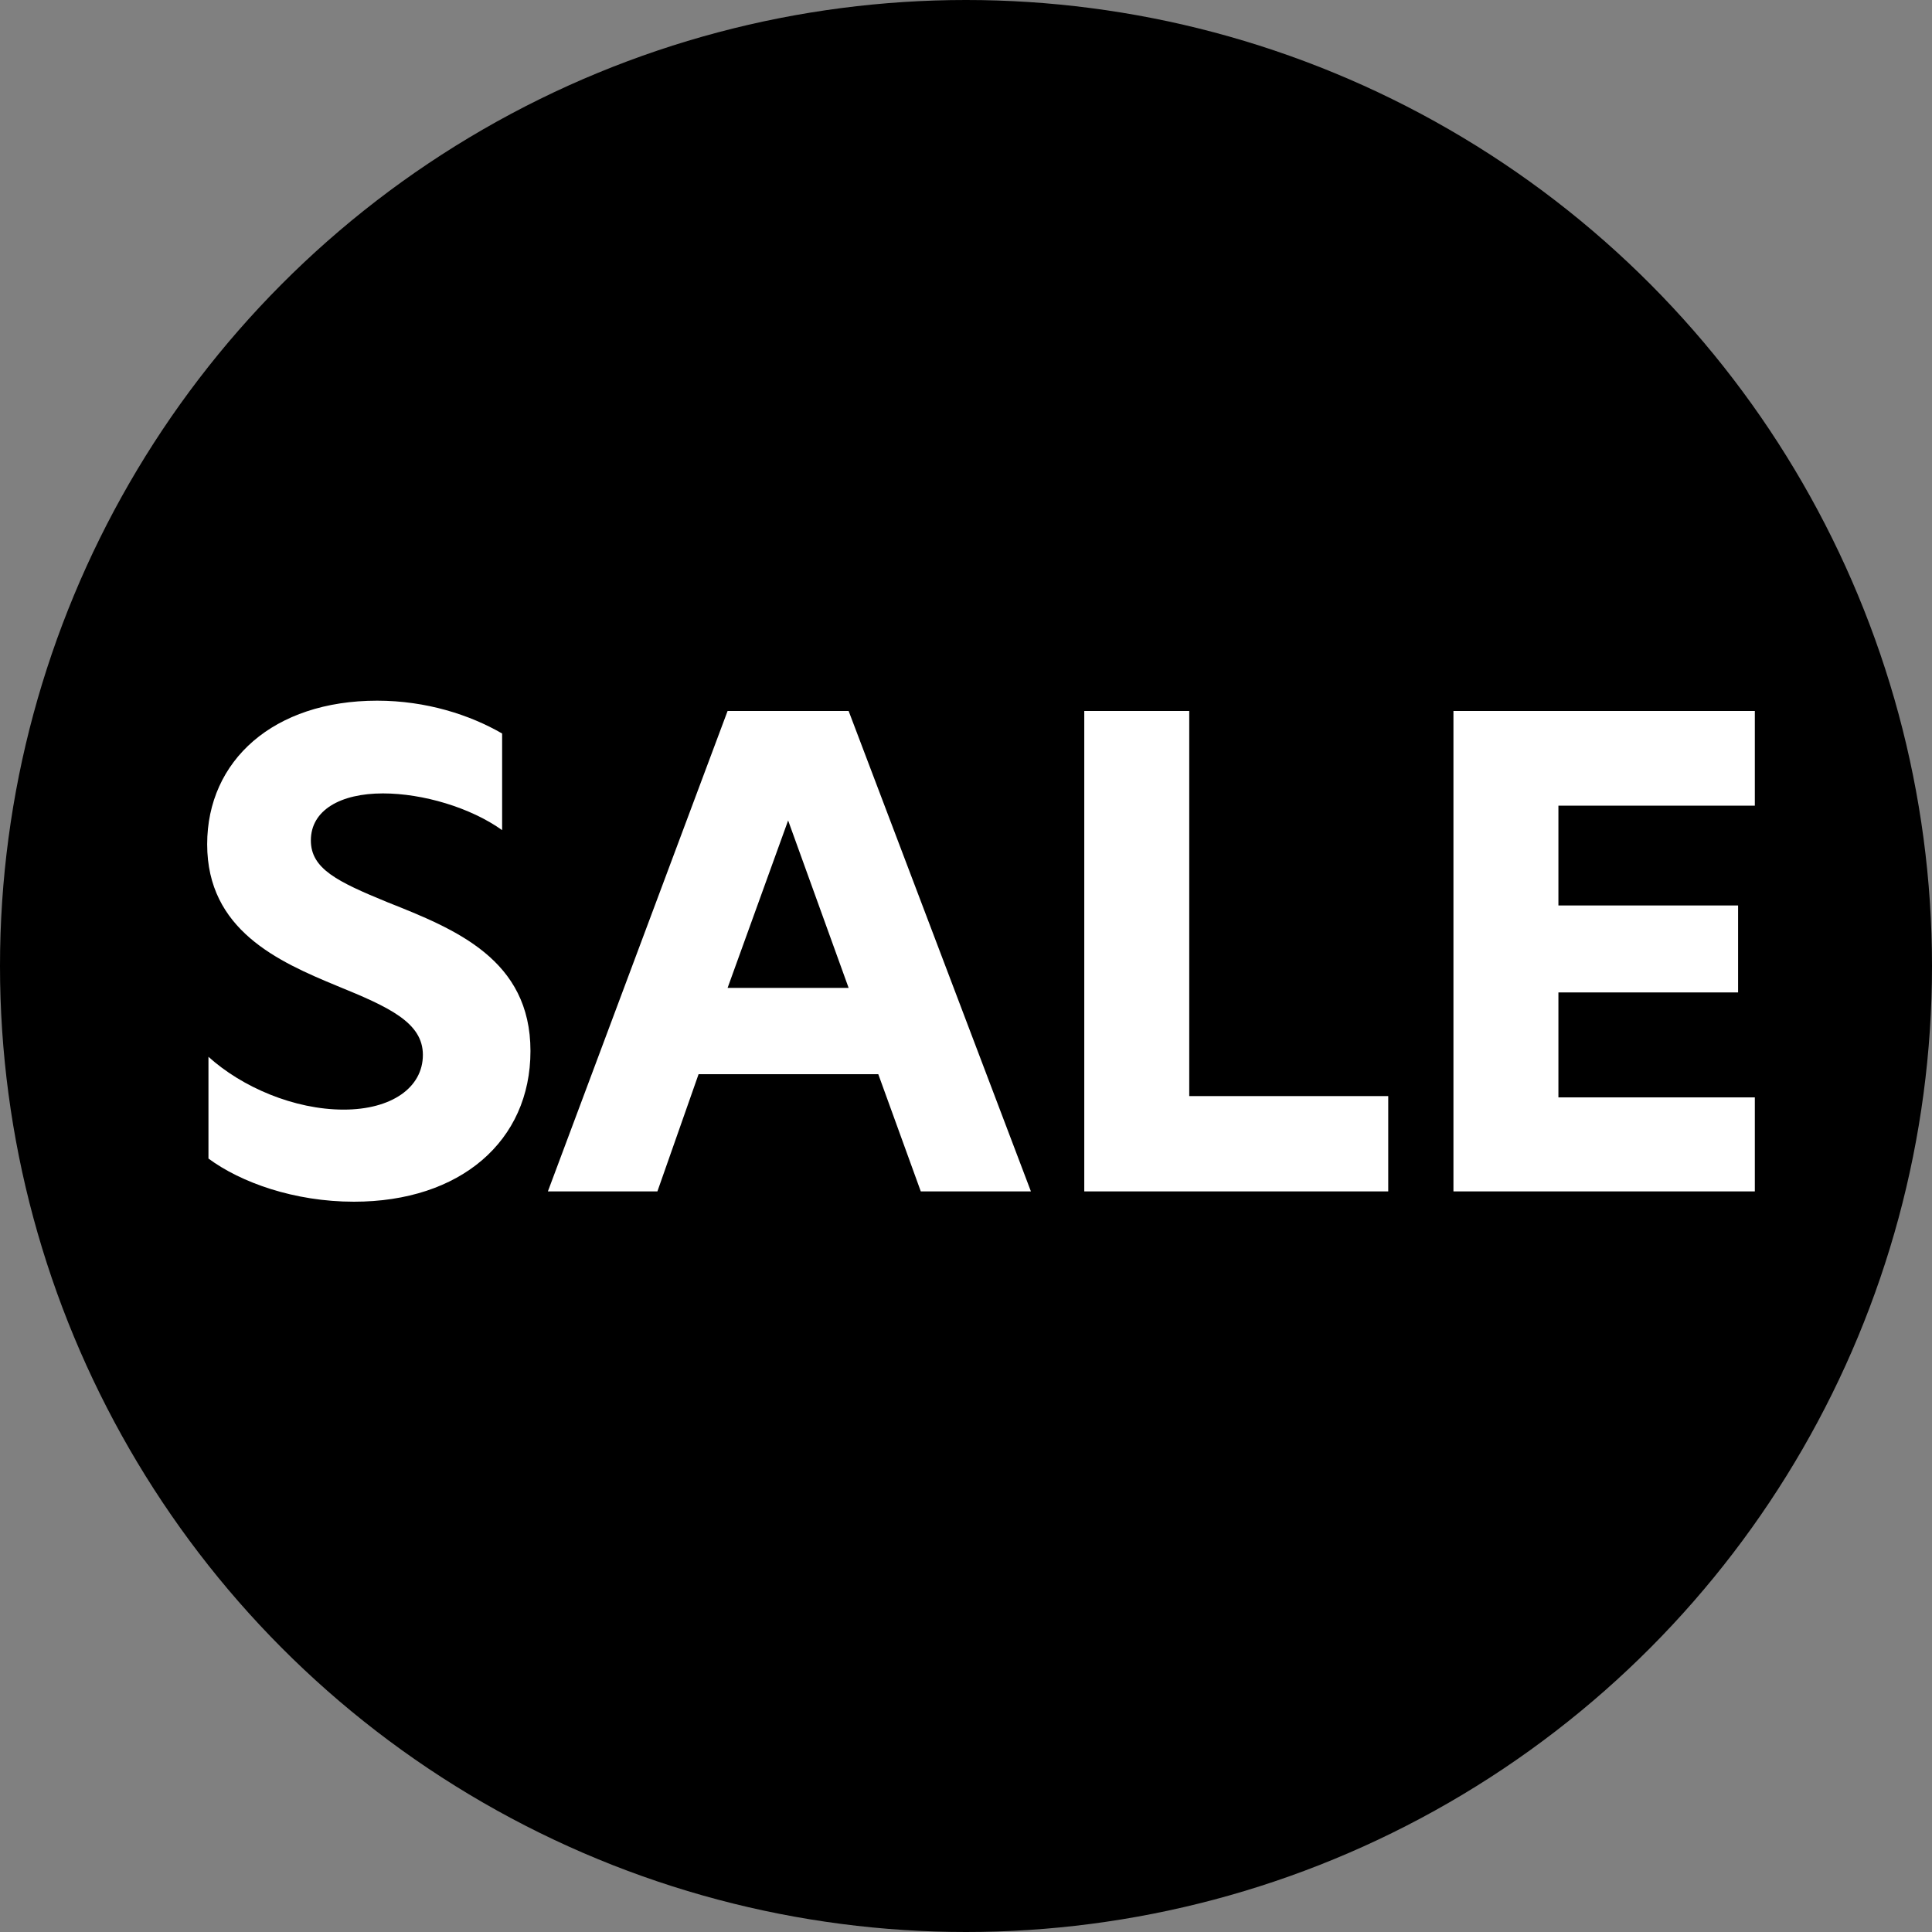
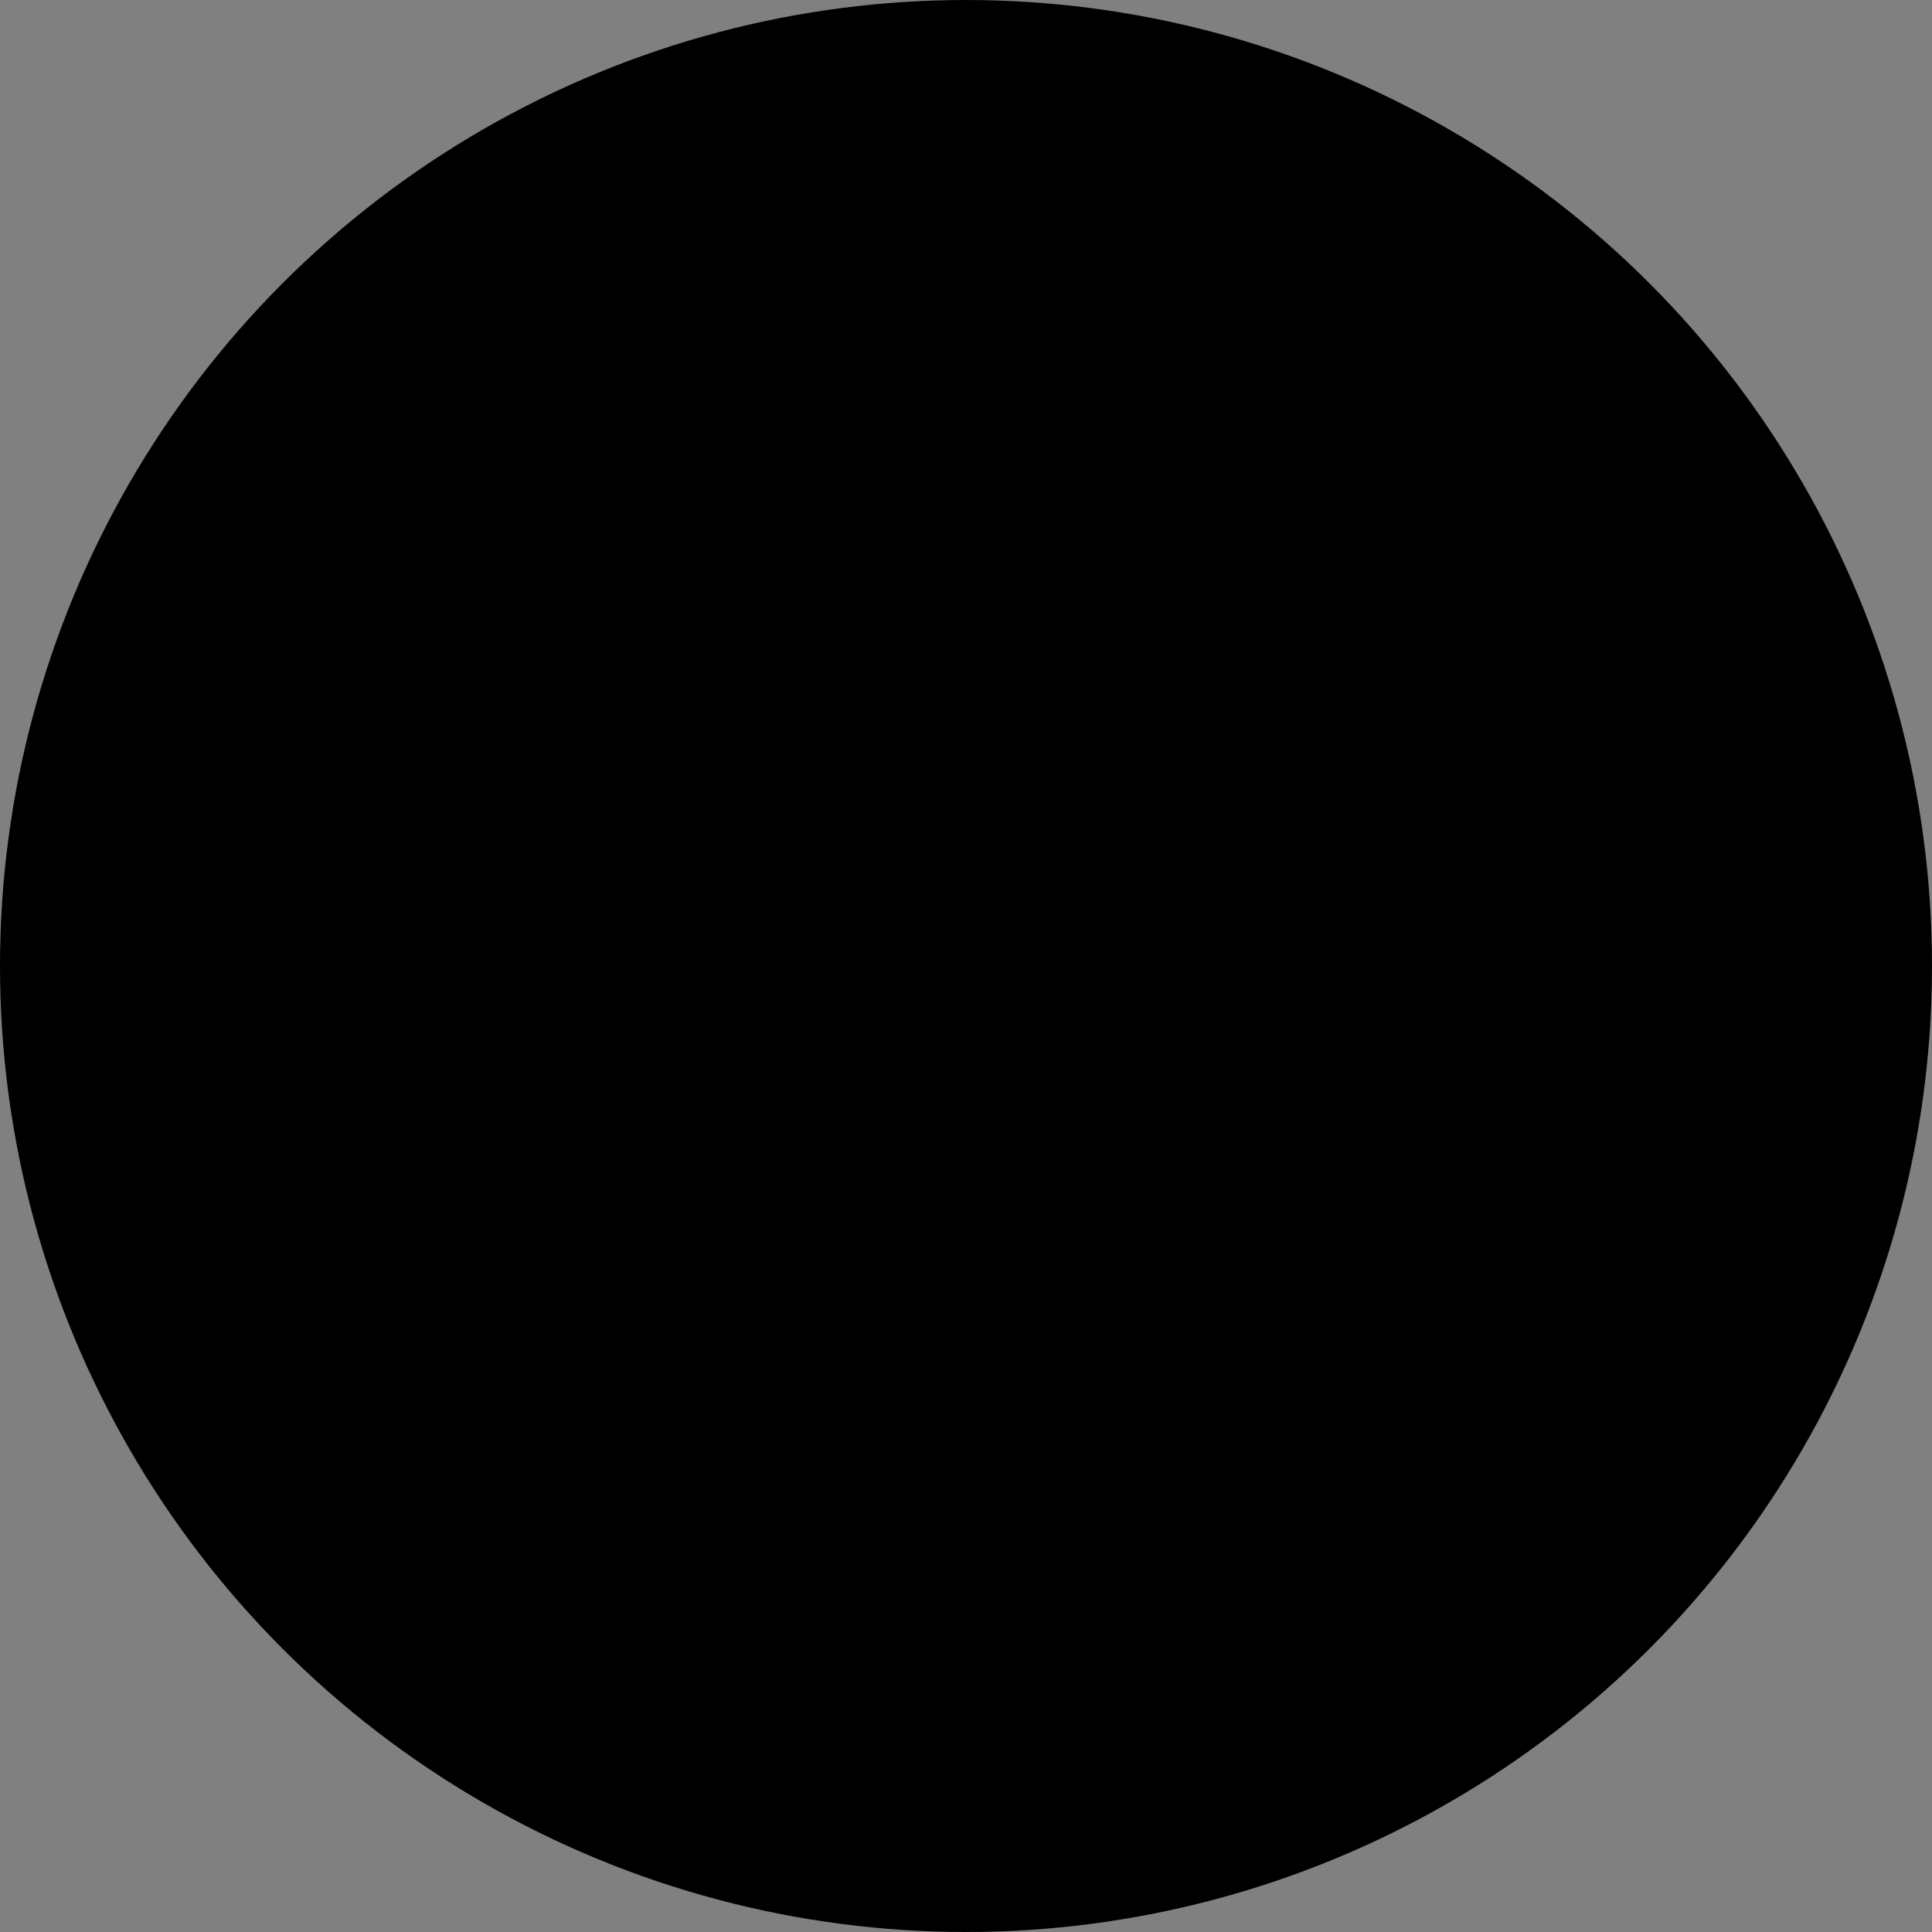
<svg xmlns="http://www.w3.org/2000/svg" width="60" height="60" viewBox="0 0 60 60" fill="none">
  <rect x="0" y="0" width="60" height="60" fill="#808080" stroke="none" />
  <circle cx="30" cy="30" r="30" fill="currentColor" />
-   <path d="M11.713 21.76C13.233 21.76 14.594 22.2 15.594 22.78V25.78C14.614 25.08 13.133 24.64 11.893 24.64C10.573 24.64 9.654 25.16 9.654 26.1C9.654 26.98 10.473 27.38 12.034 28.02C14.153 28.86 16.474 29.8 16.474 32.64C16.474 35.44 14.293 37.32 10.993 37.32C9.134 37.32 7.474 36.72 6.474 35.98V32.82C7.514 33.76 9.134 34.46 10.674 34.46C12.153 34.46 13.133 33.78 13.133 32.76C13.133 31.76 12.094 31.28 10.473 30.62C8.634 29.86 6.434 28.88 6.434 26.22C6.434 23.62 8.494 21.76 11.713 21.76ZM32.016 37H28.596L27.276 33.36H21.695L20.416 37H17.015L22.596 22.08H26.355L32.016 37ZM22.596 30.68H26.355L24.476 25.48L22.596 30.68ZM33.673 37V22.08H36.933V34.04H43.113V37H33.673ZM45.138 37V22.08H54.498V25.02H48.398V28.12H53.978V30.82H48.398V34.08H54.498V37H45.138Z" fill="white" />
</svg>